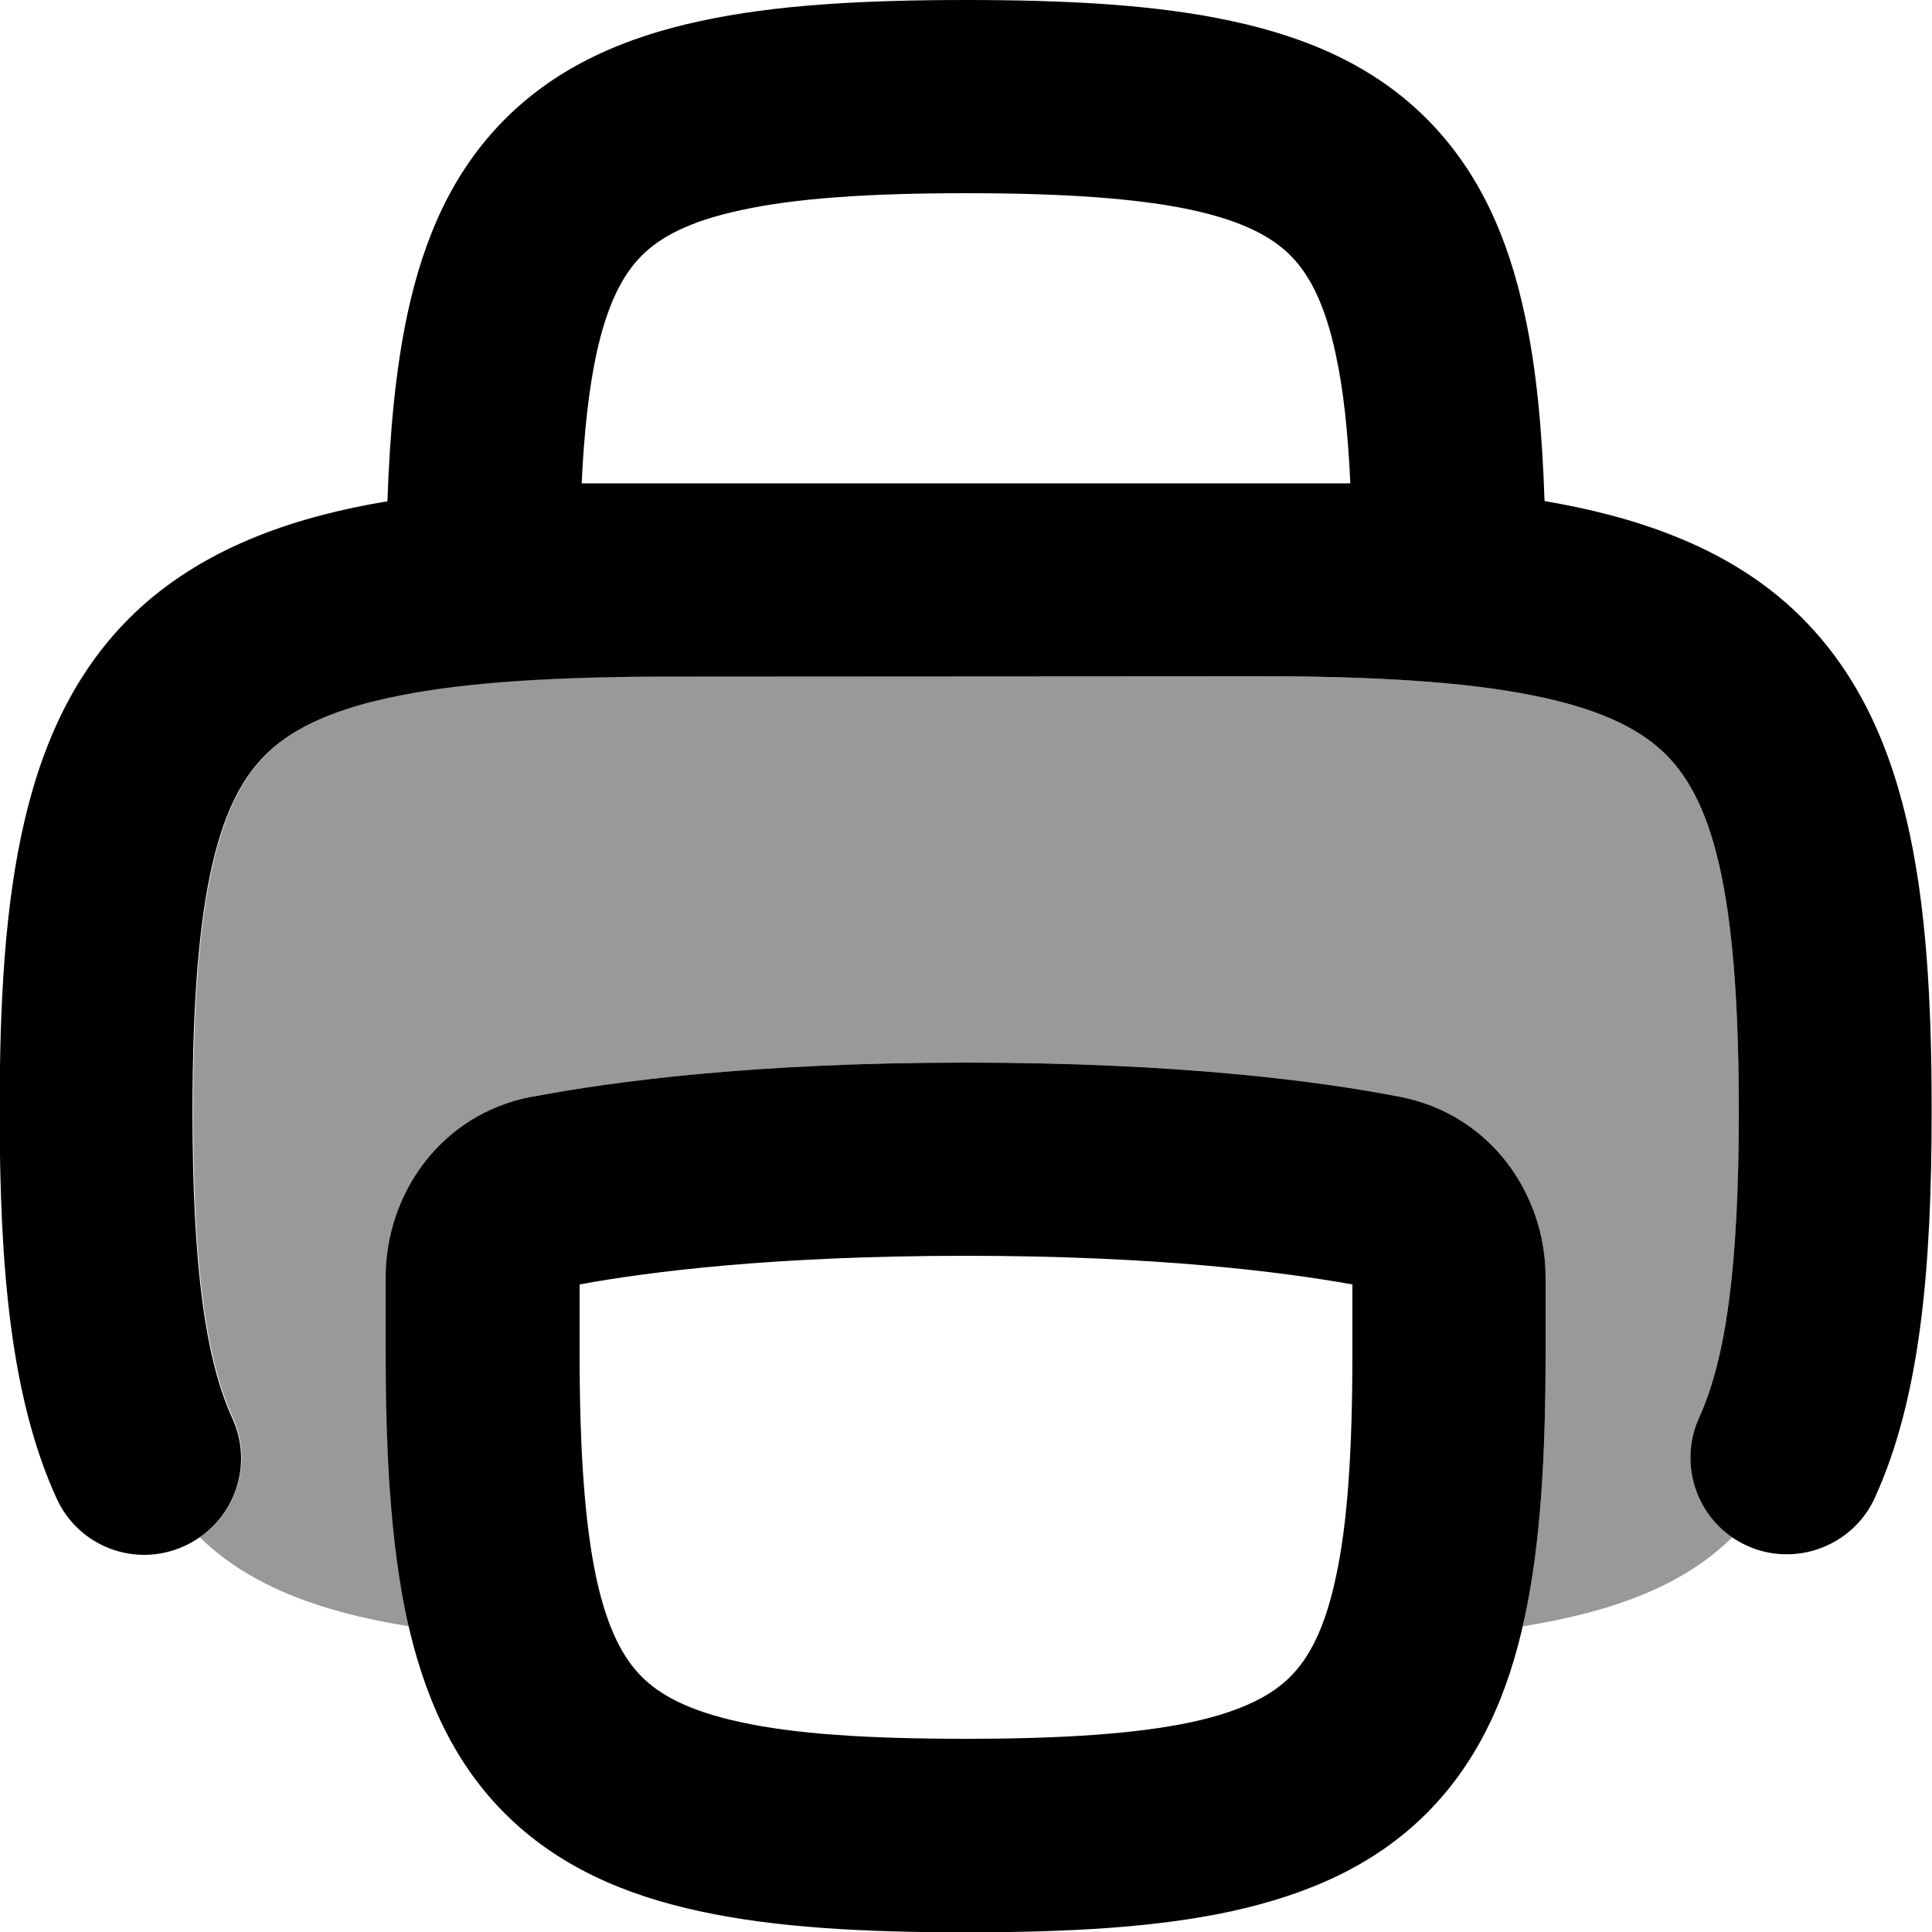
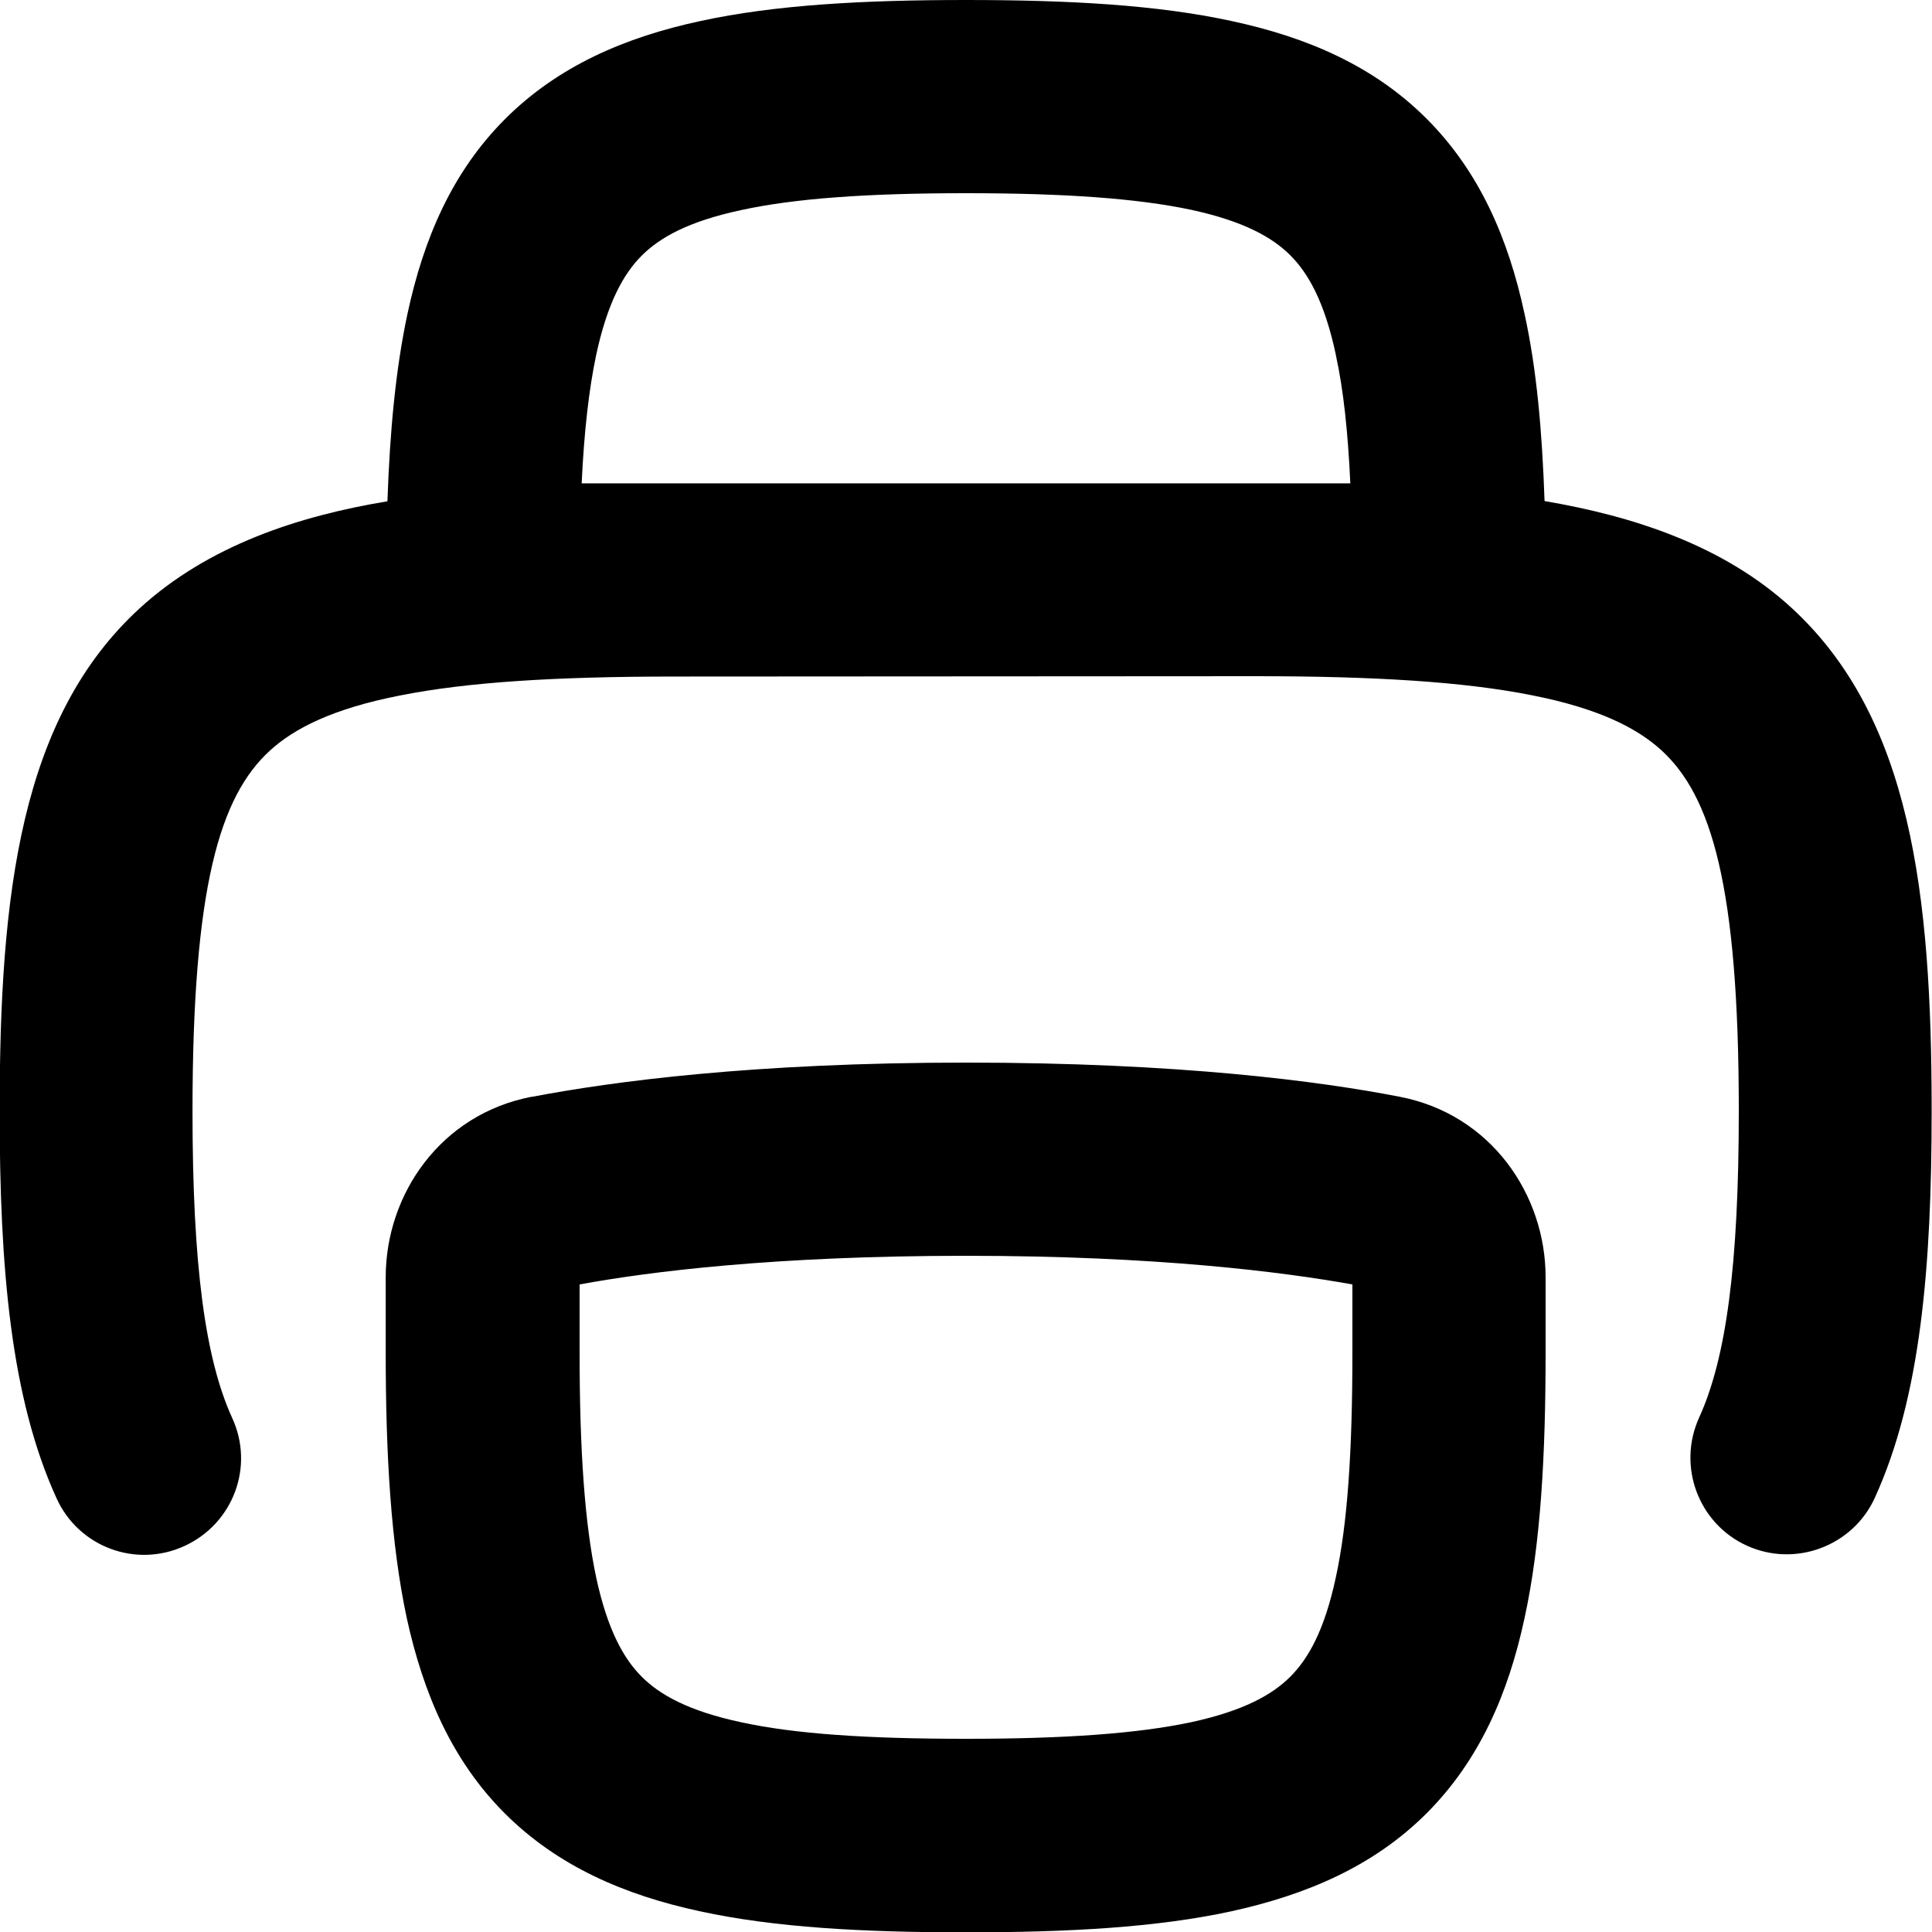
<svg xmlns="http://www.w3.org/2000/svg" viewBox="0 0 560 560">
-   <path style="fill:currentColor;opacity:.4" d="M56 322c0 44.9 3.7 71.8 11.5 88.9 5.7 12.5 1.4 27.1-9.6 34.7 13.8 13.4 33.3 21.4 60.7 25.8-.2-.8-.4-1.6-.5-2.4-4.6-21.6-6.1-47.3-6.1-77l0-21.8c0-23.9 15.8-47.2 42.3-52.3 23.1-4.4 63.9-9.9 125.7-9.9s102.6 5.4 125.7 9.9c26.5 5.1 42.3 28.4 42.3 52.3l0 21.8c0 29.7-1.4 55.4-6.1 77-.2 .8-.3 1.5-.5 2.4 27.4-4.4 47-12.3 60.7-25.8-11-7.6-15.3-22.1-9.6-34.7 7.8-17.1 11.5-44.1 11.5-88.9 0-65.3-8-91.3-22.4-104.5-7.1-6.5-18.3-12.2-37.7-16-19.5-3.9-45.5-5.5-79.9-5.5l-168.2 0c-34.4 0-60.2 1.6-79.7 5.5-19.4 3.8-30.6 9.5-37.7 16-14.4 13.2-22.4 39.2-22.4 104.5z" />
  <path style="fill:currentColor;opacity:1" d="M154.3 317.9c23.1-4.4 63.9-9.9 125.7-9.9s102.6 5.4 125.7 9.9c26.5 5.1 42.3 28.4 42.3 52.3l0 21.8c0 29.7-1.4 55.4-6.1 77-4.7 21.9-13.1 41.3-28.4 56.6s-34.7 23.6-56.6 28.4c-21.6 4.7-47.3 6.1-77 6.1s-55.4-1.4-77-6.1c-21.9-4.7-41.3-13.1-56.6-28.4s-23.6-34.7-28.4-56.6c-4.6-21.6-6.1-47.3-6.1-77l0-21.8c0-23.9 15.8-47.2 42.3-52.3zM168 372.3l0 19.7c0 28.6 1.5 49.6 4.8 65.2 3.3 15.3 8 23.6 13.2 28.8s13.4 9.9 28.8 13.2c15.6 3.4 36.6 4.8 65.2 4.8s49.6-1.5 65.2-4.8c15.3-3.3 23.6-8 28.8-13.2s9.9-13.4 13.2-28.8c3.4-15.6 4.8-36.6 4.8-65.2l0-19.7c-20.1-3.6-56.5-8.3-112-8.3s-91.9 4.6-112 8.3zm279.7-227c-.7-20.3-2.3-38.4-5.8-54.3-4.7-21.9-13.1-41.3-28.4-56.6S378.9 10.8 357 6.1C335.4 1.4 309.7 0 280 0s-55.4 1.4-77 6.1c-21.9 4.7-41.3 13.1-56.6 28.4S122.8 69.1 118.1 91c-3.4 15.9-5.1 34-5.8 54.3-26 4.3-52 12.9-71.8 31-34.6 31.7-40.6 82.7-40.6 145.8 0 45.3 3.2 83.1 16.5 112.2 6.4 14.1 23 20.3 37.1 13.8s20.3-23 13.8-37.1c-7.8-17.1-11.5-44.1-11.5-88.9 0-65.3 8-91.3 22.4-104.5 7.1-6.5 18.3-12.2 37.7-16 19.5-3.9 45.3-5.5 79.7-5.5L364 196c34.4 0 60.3 1.6 79.9 5.5 19.4 3.8 30.6 9.5 37.7 16 14.4 13.2 22.4 39.2 22.4 104.5 0 44.9-3.7 71.8-11.5 88.9-6.4 14.1-.2 30.7 13.8 37.1s30.7 .2 37.1-13.8c13.3-29.1 16.5-66.9 16.5-112.2 0-63-6-114-40.6-145.8-19.7-18.1-45.8-26.6-71.8-31zm-60.5-42.4c2.2 10 3.5 22.2 4.2 37.2l-222.8 0c.7-15 2.1-27.2 4.2-37.2 3.3-15.3 8-23.6 13.2-28.8s13.4-9.9 28.8-13.2C230.4 57.5 251.4 56 280 56s49.6 1.5 65.2 4.8c15.3 3.3 23.6 8 28.8 13.2s9.9 13.4 13.2 28.8z" />
</svg>